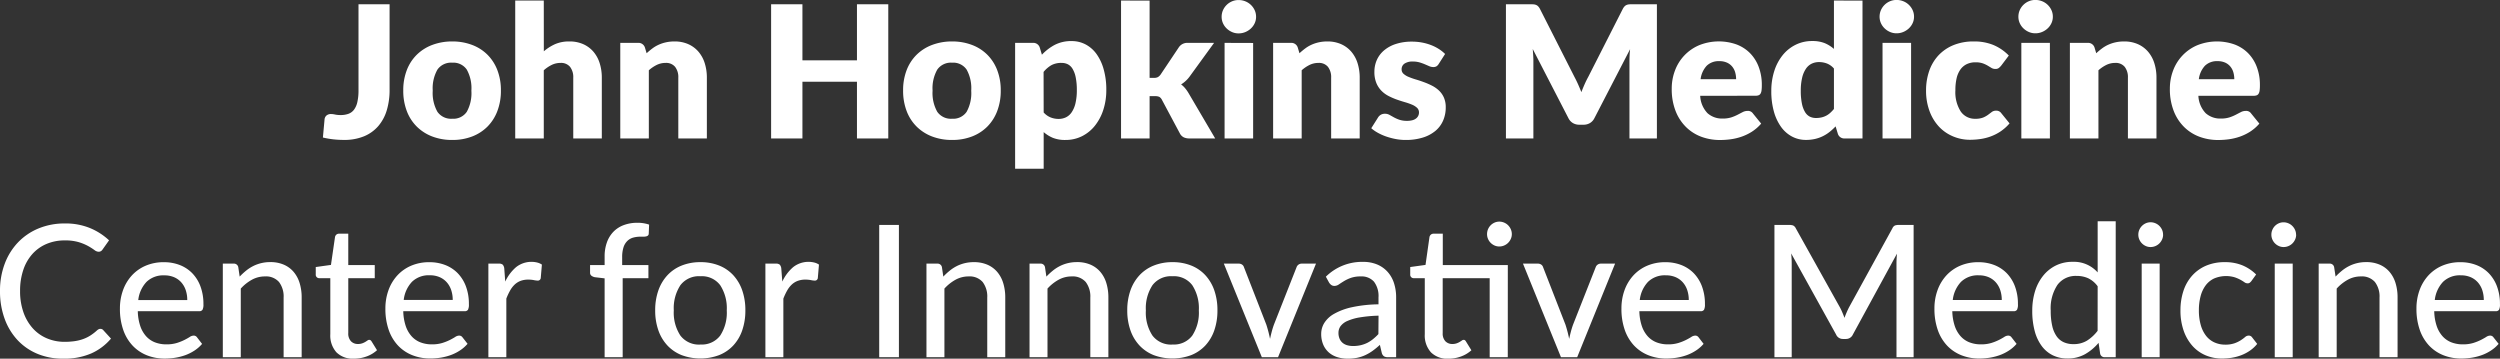
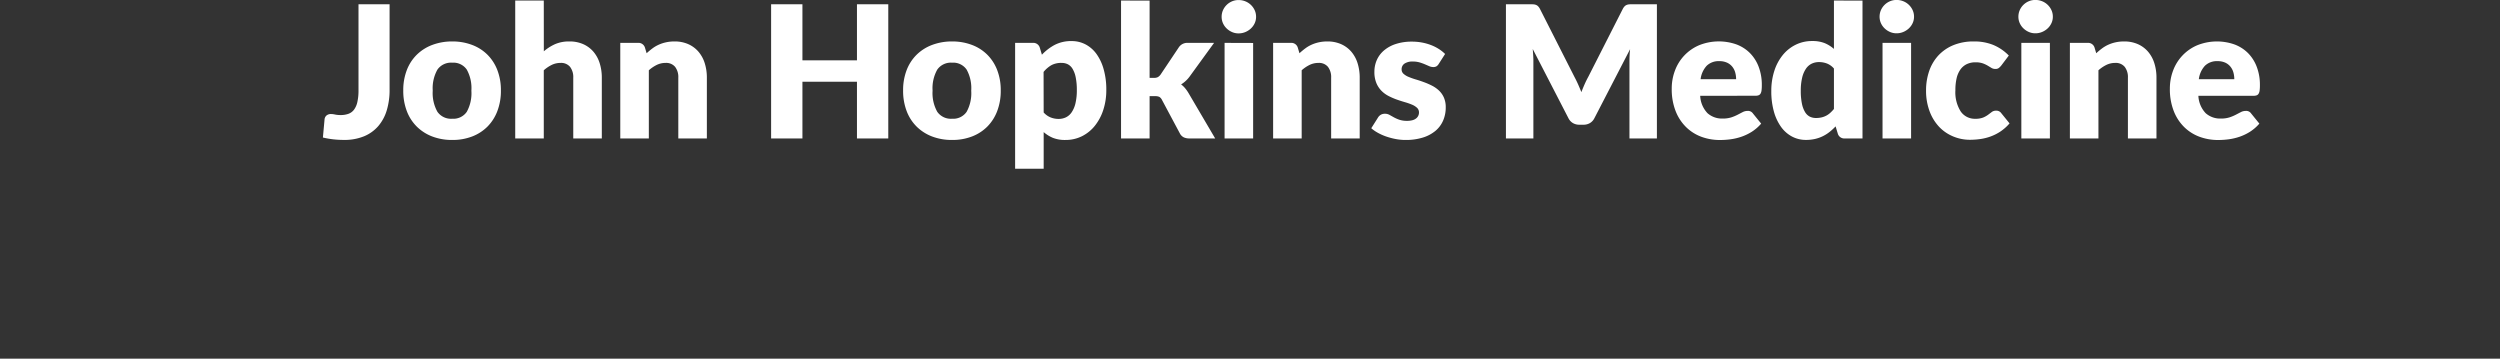
<svg xmlns="http://www.w3.org/2000/svg" width="217.128" height="31.152" viewBox="0 0 217.128 31.152">
  <rect x="0" y="0" width="217.128" height="31.152" fill="#333333" stroke="none" />
  <g id="svg-jhu-CenterInnovMed_FPO" transform="translate(-281.72 -5418.976)">
-     <path id="Logo" d="M9.44,13.536a.327.327,0,0,1,.248.112l.672.736a4.8,4.8,0,0,1-1.716,1.288,5.9,5.9,0,0,1-2.436.456,5.7,5.7,0,0,1-2.26-.432A4.978,4.978,0,0,1,2.22,14.488a5.434,5.434,0,0,1-1.108-1.856A6.918,6.918,0,0,1,.72,10.256,6.615,6.615,0,0,1,1.132,7.88,5.455,5.455,0,0,1,2.288,6.024a5.213,5.213,0,0,1,1.78-1.208A5.9,5.9,0,0,1,6.36,4.384a5.575,5.575,0,0,1,2.176.4,5.482,5.482,0,0,1,1.656,1.064l-.56.792a.481.481,0,0,1-.14.144.39.39,0,0,1-.22.056.631.631,0,0,1-.356-.152,5.23,5.23,0,0,0-.536-.34,4.225,4.225,0,0,0-.82-.34,4.147,4.147,0,0,0-1.216-.152,4,4,0,0,0-1.568.3,3.47,3.47,0,0,0-1.228.864,3.921,3.921,0,0,0-.8,1.384,5.639,5.639,0,0,0-.284,1.852,5.447,5.447,0,0,0,.3,1.864A4.083,4.083,0,0,0,3.576,13.5a3.459,3.459,0,0,0,1.224.864,3.881,3.881,0,0,0,1.52.3,5.994,5.994,0,0,0,.892-.06,3.826,3.826,0,0,0,.728-.18,3.191,3.191,0,0,0,.628-.308,4.2,4.2,0,0,0,.584-.452.643.643,0,0,1,.136-.092A.335.335,0,0,1,9.44,13.536Zm7.544-2.5a2.667,2.667,0,0,0-.132-.856,1.944,1.944,0,0,0-.388-.68,1.764,1.764,0,0,0-.624-.448,2.11,2.11,0,0,0-.848-.16,2.083,2.083,0,0,0-1.548.568,2.748,2.748,0,0,0-.716,1.576Zm1.288,3.808a3.072,3.072,0,0,1-.664.58,3.853,3.853,0,0,1-.8.4,4.851,4.851,0,0,1-.876.224,5.664,5.664,0,0,1-.892.072,4.183,4.183,0,0,1-1.556-.284A3.459,3.459,0,0,1,12.244,15a3.8,3.8,0,0,1-.816-1.36,5.506,5.506,0,0,1-.292-1.868,4.623,4.623,0,0,1,.264-1.58,3.8,3.8,0,0,1,.756-1.276,3.486,3.486,0,0,1,1.2-.856,3.947,3.947,0,0,1,1.6-.312,3.757,3.757,0,0,1,1.372.244,3.047,3.047,0,0,1,1.084.708,3.276,3.276,0,0,1,.716,1.144,4.324,4.324,0,0,1,.26,1.552.99.99,0,0,1-.08.484.325.325,0,0,1-.3.124H12.688a4.39,4.39,0,0,0,.208,1.268,2.56,2.56,0,0,0,.508.9,2.018,2.018,0,0,0,.772.536,2.714,2.714,0,0,0,1,.176,3,3,0,0,0,.9-.12,4.364,4.364,0,0,0,.656-.26q.276-.14.464-.26a.64.64,0,0,1,.332-.12.343.343,0,0,1,.3.144ZM21.536,9a5.508,5.508,0,0,1,.552-.512,3.476,3.476,0,0,1,.612-.4,3.257,3.257,0,0,1,1.492-.348,2.9,2.9,0,0,1,1.18.224,2.343,2.343,0,0,1,.852.628,2.72,2.72,0,0,1,.52.972,4.23,4.23,0,0,1,.176,1.256V16H25.352V10.824a2.071,2.071,0,0,0-.4-1.356,1.5,1.5,0,0,0-1.224-.484,2.323,2.323,0,0,0-1.124.284,3.745,3.745,0,0,0-.972.772V16h-1.56V7.872h.936a.381.381,0,0,1,.408.312Zm9.92,7.128a2.008,2.008,0,0,1-1.516-.552A2.18,2.18,0,0,1,29.408,14V9.136h-.944a.3.3,0,0,1-.32-.336V8.168l1.32-.184.352-2.424a.377.377,0,0,1,.124-.212.358.358,0,0,1,.236-.076h.792V8h2.3V9.136h-2.3V13.9a.974.974,0,0,0,.236.716.818.818,0,0,0,.6.236,1.1,1.1,0,0,0,.372-.056,1.483,1.483,0,0,0,.268-.124q.112-.068.192-.124a.26.26,0,0,1,.144-.056.191.191,0,0,1,.124.036A.449.449,0,0,1,33,14.64l.464.752a2.7,2.7,0,0,1-.912.544A3.183,3.183,0,0,1,31.456,16.128Zm8.584-5.1a2.667,2.667,0,0,0-.132-.856,1.944,1.944,0,0,0-.388-.68,1.764,1.764,0,0,0-.624-.448,2.11,2.11,0,0,0-.848-.16,2.083,2.083,0,0,0-1.548.568,2.748,2.748,0,0,0-.716,1.576Zm1.288,3.808a3.072,3.072,0,0,1-.664.58,3.853,3.853,0,0,1-.8.4,4.851,4.851,0,0,1-.876.224,5.664,5.664,0,0,1-.892.072,4.182,4.182,0,0,1-1.556-.284A3.459,3.459,0,0,1,35.3,15a3.8,3.8,0,0,1-.816-1.36,5.506,5.506,0,0,1-.292-1.868,4.623,4.623,0,0,1,.264-1.58,3.8,3.8,0,0,1,.756-1.276,3.486,3.486,0,0,1,1.2-.856,3.947,3.947,0,0,1,1.6-.312,3.757,3.757,0,0,1,1.372.244,3.047,3.047,0,0,1,1.084.708,3.276,3.276,0,0,1,.716,1.144,4.324,4.324,0,0,1,.26,1.552.99.99,0,0,1-.08.484.325.325,0,0,1-.3.124H35.744a4.39,4.39,0,0,0,.208,1.268,2.56,2.56,0,0,0,.508.9,2.018,2.018,0,0,0,.772.536,2.714,2.714,0,0,0,1,.176,3,3,0,0,0,.9-.12,4.364,4.364,0,0,0,.656-.26q.276-.14.464-.26a.64.64,0,0,1,.332-.12.343.343,0,0,1,.3.144ZM44.6,9.432a3.719,3.719,0,0,1,.944-1.256,2.149,2.149,0,0,1,1.828-.4,1.288,1.288,0,0,1,.412.18l-.1,1.176a.254.254,0,0,1-.264.216,1.919,1.919,0,0,1-.336-.044,2.489,2.489,0,0,0-.48-.044,1.885,1.885,0,0,0-.664.108,1.551,1.551,0,0,0-.516.32,2.179,2.179,0,0,0-.4.52,5.205,5.205,0,0,0-.328.7V16h-1.56V7.872h.9a.5.5,0,0,1,.348.092.6.6,0,0,1,.132.324ZM53.232,16V9.152l-.848-.1a.723.723,0,0,1-.3-.132.322.322,0,0,1-.116-.268V8h1.264V7.264a3.579,3.579,0,0,1,.2-1.24A2.567,2.567,0,0,1,54,5.1a2.423,2.423,0,0,1,.9-.576,3.349,3.349,0,0,1,1.18-.2,3.1,3.1,0,0,1,1.016.16l-.032.784A.228.228,0,0,1,57,5.428a.339.339,0,0,1-.148.076,1.023,1.023,0,0,1-.224.028q-.132,0-.284,0a2.3,2.3,0,0,0-.656.088,1.172,1.172,0,0,0-.5.3,1.362,1.362,0,0,0-.32.548,2.73,2.73,0,0,0-.112.844V8h2.28V9.136H54.8V16Zm8.32-8.256a4.3,4.3,0,0,1,1.62.292,3.378,3.378,0,0,1,1.232.84,3.744,3.744,0,0,1,.78,1.32,5.188,5.188,0,0,1,.272,1.732,5.224,5.224,0,0,1-.272,1.736,3.7,3.7,0,0,1-.78,1.32,3.4,3.4,0,0,1-1.232.836,4.662,4.662,0,0,1-3.248,0,3.44,3.44,0,0,1-1.236-.836,3.713,3.713,0,0,1-.788-1.32,5.155,5.155,0,0,1-.276-1.736A5.12,5.12,0,0,1,57.9,10.2a3.76,3.76,0,0,1,.788-1.32,3.416,3.416,0,0,1,1.236-.84A4.319,4.319,0,0,1,61.552,7.744Zm0,7.152a1.992,1.992,0,0,0,1.72-.776,3.644,3.644,0,0,0,.568-2.184,3.663,3.663,0,0,0-.568-2.188,1.988,1.988,0,0,0-1.72-.78,2.016,2.016,0,0,0-1.74.78,3.644,3.644,0,0,0-.572,2.188,3.625,3.625,0,0,0,.572,2.184A2.02,2.02,0,0,0,61.552,14.9Zm7.112-5.464a3.719,3.719,0,0,1,.944-1.256,2.149,2.149,0,0,1,1.828-.4,1.288,1.288,0,0,1,.412.18l-.1,1.176a.254.254,0,0,1-.264.216,1.919,1.919,0,0,1-.336-.044,2.489,2.489,0,0,0-.48-.044A1.885,1.885,0,0,0,70,9.372a1.551,1.551,0,0,0-.516.32,2.179,2.179,0,0,0-.4.52,5.206,5.206,0,0,0-.328.7V16h-1.56V7.872h.9a.5.5,0,0,1,.348.092.6.6,0,0,1,.132.324ZM78.792,16H77.08V4.512h1.712Zm3.856-7a5.508,5.508,0,0,1,.552-.512,3.476,3.476,0,0,1,.612-.4A3.257,3.257,0,0,1,85.3,7.744a2.9,2.9,0,0,1,1.18.224,2.343,2.343,0,0,1,.852.628,2.72,2.72,0,0,1,.52.972,4.23,4.23,0,0,1,.176,1.256V16H86.464V10.824a2.071,2.071,0,0,0-.4-1.356,1.5,1.5,0,0,0-1.224-.484,2.323,2.323,0,0,0-1.124.284,3.745,3.745,0,0,0-.972.772V16h-1.56V7.872h.936a.381.381,0,0,1,.408.312ZM91.6,9a5.508,5.508,0,0,1,.552-.512,3.476,3.476,0,0,1,.612-.4,3.257,3.257,0,0,1,1.492-.348,2.9,2.9,0,0,1,1.18.224,2.343,2.343,0,0,1,.852.628,2.72,2.72,0,0,1,.52.972,4.23,4.23,0,0,1,.176,1.256V16H95.416V10.824a2.071,2.071,0,0,0-.4-1.356,1.5,1.5,0,0,0-1.224-.484,2.323,2.323,0,0,0-1.124.284,3.745,3.745,0,0,0-.972.772V16h-1.56V7.872h.936a.381.381,0,0,1,.408.312Zm10.952-1.256a4.3,4.3,0,0,1,1.62.292,3.378,3.378,0,0,1,1.232.84,3.744,3.744,0,0,1,.78,1.32,5.188,5.188,0,0,1,.272,1.732,5.224,5.224,0,0,1-.272,1.736,3.7,3.7,0,0,1-.78,1.32,3.4,3.4,0,0,1-1.232.836,4.662,4.662,0,0,1-3.248,0,3.44,3.44,0,0,1-1.236-.836,3.713,3.713,0,0,1-.788-1.32,5.155,5.155,0,0,1-.276-1.736A5.12,5.12,0,0,1,98.9,10.2a3.76,3.76,0,0,1,.788-1.32,3.416,3.416,0,0,1,1.236-.84A4.319,4.319,0,0,1,102.552,7.744Zm0,7.152a1.992,1.992,0,0,0,1.72-.776,3.644,3.644,0,0,0,.568-2.184,3.663,3.663,0,0,0-.568-2.188,1.988,1.988,0,0,0-1.72-.78,2.016,2.016,0,0,0-1.74.78,3.644,3.644,0,0,0-.572,2.188,3.625,3.625,0,0,0,.572,2.184A2.02,2.02,0,0,0,102.552,14.9Zm12.464-7.024L111.72,16h-1.408l-3.3-8.128H108.3a.5.5,0,0,1,.3.088.419.419,0,0,1,.16.224l1.944,4.992q.1.312.18.62t.14.612q.064-.3.144-.608t.192-.624l1.968-4.992a.464.464,0,0,1,.168-.224.474.474,0,0,1,.288-.088Zm5.432,4.52a11.9,11.9,0,0,0-1.616.148,4.446,4.446,0,0,0-1.08.308,1.466,1.466,0,0,0-.6.452.981.981,0,0,0-.184.58,1.258,1.258,0,0,0,.1.524.976.976,0,0,0,.272.36,1.091,1.091,0,0,0,.4.2,1.89,1.89,0,0,0,.5.064,2.828,2.828,0,0,0,.66-.072,2.628,2.628,0,0,0,.564-.2,2.836,2.836,0,0,0,.5-.324,4.488,4.488,0,0,0,.472-.44Zm-4.576-3.384A4.464,4.464,0,0,1,119.1,7.72a3.124,3.124,0,0,1,1.232.228,2.535,2.535,0,0,1,.9.636,2.706,2.706,0,0,1,.556.976,3.98,3.98,0,0,1,.188,1.256V16h-.7a.664.664,0,0,1-.352-.076.524.524,0,0,1-.192-.284l-.168-.712a6.728,6.728,0,0,1-.616.508,3.945,3.945,0,0,1-.636.376,3.248,3.248,0,0,1-.708.236,4.005,4.005,0,0,1-.832.08,2.986,2.986,0,0,1-.9-.132,2.021,2.021,0,0,1-.732-.4,1.91,1.91,0,0,1-.492-.68,2.341,2.341,0,0,1-.18-.952,1.8,1.8,0,0,1,.26-.924,2.343,2.343,0,0,1,.848-.8,5.452,5.452,0,0,1,1.536-.576,11.483,11.483,0,0,1,2.332-.256v-.592a2.067,2.067,0,0,0-.392-1.376,1.436,1.436,0,0,0-1.152-.456,2.51,2.51,0,0,0-.86.128,3.317,3.317,0,0,0-.6.284q-.252.156-.44.284a.681.681,0,0,1-.388.128.443.443,0,0,1-.276-.088.733.733,0,0,1-.188-.208ZM131.672,16H130.1V9.136h-4.08V13.9a.974.974,0,0,0,.236.716.818.818,0,0,0,.6.236,1.1,1.1,0,0,0,.372-.056,1.483,1.483,0,0,0,.268-.124q.112-.068.192-.124a.26.26,0,0,1,.144-.056.191.191,0,0,1,.124.036.449.449,0,0,1,.092.116l.464.752a2.7,2.7,0,0,1-.912.544,3.182,3.182,0,0,1-1.1.192A2.008,2.008,0,0,1,125,15.576,2.18,2.18,0,0,1,124.464,14V9.136h-.944a.3.3,0,0,1-.32-.336V8.168l1.328-.184.344-2.424A.377.377,0,0,1,125,5.348a.358.358,0,0,1,.236-.076h.792V8h5.648Zm.352-10.688a1,1,0,0,1-.088.412,1.145,1.145,0,0,1-.236.344,1.076,1.076,0,0,1-.348.232,1.064,1.064,0,0,1-.416.084,1.007,1.007,0,0,1-.408-.084,1.1,1.1,0,0,1-.34-.232,1.087,1.087,0,0,1-.232-.344,1.035,1.035,0,0,1-.084-.412,1.091,1.091,0,0,1,.316-.772,1.1,1.1,0,0,1,.34-.232,1.007,1.007,0,0,1,.408-.084,1.064,1.064,0,0,1,.416.084,1.076,1.076,0,0,1,.348.232,1.131,1.131,0,0,1,.236.348A1.041,1.041,0,0,1,132.024,5.312Zm8.968,2.56L137.7,16h-1.408l-3.3-8.128h1.288a.5.5,0,0,1,.3.088.419.419,0,0,1,.16.224l1.944,4.992q.1.312.18.62t.14.612q.064-.3.144-.608t.192-.624l1.968-4.992a.464.464,0,0,1,.168-.224.474.474,0,0,1,.288-.088Zm6.4,3.16a2.668,2.668,0,0,0-.132-.856,1.944,1.944,0,0,0-.388-.68,1.764,1.764,0,0,0-.624-.448,2.11,2.11,0,0,0-.848-.16,2.083,2.083,0,0,0-1.548.568,2.748,2.748,0,0,0-.716,1.576Zm1.288,3.808a3.072,3.072,0,0,1-.664.58,3.853,3.853,0,0,1-.8.4,4.851,4.851,0,0,1-.876.224,5.664,5.664,0,0,1-.892.072,4.183,4.183,0,0,1-1.556-.284,3.458,3.458,0,0,1-1.24-.832,3.8,3.8,0,0,1-.816-1.36,5.506,5.506,0,0,1-.292-1.868,4.623,4.623,0,0,1,.264-1.58,3.8,3.8,0,0,1,.756-1.276,3.486,3.486,0,0,1,1.2-.856,3.947,3.947,0,0,1,1.6-.312,3.757,3.757,0,0,1,1.372.244,3.047,3.047,0,0,1,1.084.708,3.276,3.276,0,0,1,.716,1.144,4.324,4.324,0,0,1,.26,1.552.99.99,0,0,1-.08.484.325.325,0,0,1-.3.124H143.1a4.39,4.39,0,0,0,.208,1.268,2.56,2.56,0,0,0,.508.9,2.018,2.018,0,0,0,.772.536,2.714,2.714,0,0,0,1,.176,3,3,0,0,0,.9-.12,4.365,4.365,0,0,0,.656-.26q.276-.14.464-.26a.64.64,0,0,1,.332-.12.343.343,0,0,1,.3.144ZM166.92,4.512V16h-1.488V7.824q0-.184.012-.392t.028-.424l-3.824,7.016a.652.652,0,0,1-.616.392h-.24a.637.637,0,0,1-.608-.392l-3.9-7.04a7.91,7.91,0,0,1,.048.84V16h-1.5V4.512H156.1a1.082,1.082,0,0,1,.348.044.5.5,0,0,1,.236.244l3.84,6.88a4.793,4.793,0,0,1,.208.44q.1.232.184.464a7.7,7.7,0,0,1,.392-.912L165.08,4.8a.466.466,0,0,1,.228-.244,1.082,1.082,0,0,1,.348-.044Zm7.656,6.52a2.668,2.668,0,0,0-.132-.856,1.944,1.944,0,0,0-.388-.68,1.764,1.764,0,0,0-.624-.448,2.11,2.11,0,0,0-.848-.16,2.083,2.083,0,0,0-1.548.568,2.748,2.748,0,0,0-.716,1.576Zm1.288,3.808a3.072,3.072,0,0,1-.664.58,3.853,3.853,0,0,1-.8.4,4.851,4.851,0,0,1-.876.224,5.664,5.664,0,0,1-.892.072,4.183,4.183,0,0,1-1.556-.284,3.458,3.458,0,0,1-1.24-.832,3.8,3.8,0,0,1-.816-1.36,5.506,5.506,0,0,1-.292-1.868,4.623,4.623,0,0,1,.264-1.58,3.8,3.8,0,0,1,.756-1.276,3.486,3.486,0,0,1,1.2-.856,3.947,3.947,0,0,1,1.6-.312,3.757,3.757,0,0,1,1.372.244,3.047,3.047,0,0,1,1.084.708,3.276,3.276,0,0,1,.716,1.144,4.324,4.324,0,0,1,.26,1.552.99.99,0,0,1-.08.484.325.325,0,0,1-.3.124H170.28a4.39,4.39,0,0,0,.208,1.268,2.56,2.56,0,0,0,.508.9,2.018,2.018,0,0,0,.772.536,2.714,2.714,0,0,0,1,.176,3,3,0,0,0,.9-.12,4.365,4.365,0,0,0,.656-.26q.276-.14.464-.26a.64.64,0,0,1,.332-.12.343.343,0,0,1,.3.144Zm7.04-5a2.207,2.207,0,0,0-.828-.7,2.4,2.4,0,0,0-1-.2,1.965,1.965,0,0,0-1.66.772,3.67,3.67,0,0,0-.588,2.252,5.732,5.732,0,0,0,.132,1.324,2.524,2.524,0,0,0,.384.9,1.525,1.525,0,0,0,.62.512,2.023,2.023,0,0,0,.832.164,2.206,2.206,0,0,0,1.176-.3,3.551,3.551,0,0,0,.928-.856Zm1.568-5.648V16h-.944a.381.381,0,0,1-.408-.312l-.136-.936a4.31,4.31,0,0,1-1.18.988,3.05,3.05,0,0,1-1.524.372,2.863,2.863,0,0,1-1.26-.272,2.653,2.653,0,0,1-.964-.8,3.8,3.8,0,0,1-.616-1.3,6.672,6.672,0,0,1-.216-1.784,5.66,5.66,0,0,1,.24-1.68,4.017,4.017,0,0,1,.7-1.344,3.283,3.283,0,0,1,1.1-.892,3.229,3.229,0,0,1,1.464-.324,2.744,2.744,0,0,1,2.176.92V4.192Zm3.816,3.68V16h-1.56V7.872Zm.3-2.512a1,1,0,0,1-.088.412,1.145,1.145,0,0,1-.236.344,1.076,1.076,0,0,1-.348.232,1.064,1.064,0,0,1-.416.084,1.007,1.007,0,0,1-.408-.084,1.1,1.1,0,0,1-.34-.232,1.087,1.087,0,0,1-.232-.344,1.035,1.035,0,0,1-.084-.412,1.055,1.055,0,0,1,.084-.42,1.087,1.087,0,0,1,.232-.344,1.1,1.1,0,0,1,.34-.232,1.007,1.007,0,0,1,.408-.084,1.064,1.064,0,0,1,.416.084,1.076,1.076,0,0,1,.348.232,1.145,1.145,0,0,1,.236.344A1.013,1.013,0,0,1,188.584,5.36Zm7.664,4.032a.864.864,0,0,1-.14.14.318.318,0,0,1-.2.052.465.465,0,0,1-.268-.1,3.528,3.528,0,0,0-.352-.216,3.147,3.147,0,0,0-.512-.216,2.666,2.666,0,0,0-1.756.108,1.956,1.956,0,0,0-.732.592,2.723,2.723,0,0,0-.444.936,4.672,4.672,0,0,0-.152,1.24,4.591,4.591,0,0,0,.16,1.268,2.738,2.738,0,0,0,.456.936,1.929,1.929,0,0,0,.72.576,2.223,2.223,0,0,0,.944.2,2.38,2.38,0,0,0,.832-.124,2.72,2.72,0,0,0,.544-.268,3.717,3.717,0,0,0,.36-.268.451.451,0,0,1,.3-.124.343.343,0,0,1,.3.144l.448.576a3.017,3.017,0,0,1-.628.584,3.577,3.577,0,0,1-.74.392,4.18,4.18,0,0,1-.82.224,5.223,5.223,0,0,1-.868.072,3.6,3.6,0,0,1-1.42-.28,3.217,3.217,0,0,1-1.144-.816,3.906,3.906,0,0,1-.764-1.316,5.225,5.225,0,0,1-.28-1.772,5.335,5.335,0,0,1,.252-1.672,3.721,3.721,0,0,1,.744-1.324A3.439,3.439,0,0,1,192.3,8.06a4.064,4.064,0,0,1,1.648-.316,3.927,3.927,0,0,1,1.536.28,3.752,3.752,0,0,1,1.184.792Zm3.592-1.52V16h-1.56V7.872Zm.3-2.512a1,1,0,0,1-.088.412,1.145,1.145,0,0,1-.236.344,1.076,1.076,0,0,1-.348.232,1.064,1.064,0,0,1-.416.084,1.007,1.007,0,0,1-.408-.084,1.1,1.1,0,0,1-.34-.232,1.087,1.087,0,0,1-.232-.344,1.035,1.035,0,0,1-.084-.412,1.055,1.055,0,0,1,.084-.42A1.087,1.087,0,0,1,198.3,4.6a1.1,1.1,0,0,1,.34-.232,1.007,1.007,0,0,1,.408-.084,1.064,1.064,0,0,1,.416.084,1.076,1.076,0,0,1,.348.232,1.145,1.145,0,0,1,.236.344A1.013,1.013,0,0,1,200.136,5.36ZM203.568,9a5.509,5.509,0,0,1,.552-.512,3.476,3.476,0,0,1,.612-.4,3.257,3.257,0,0,1,1.492-.348,2.9,2.9,0,0,1,1.18.224,2.343,2.343,0,0,1,.852.628,2.721,2.721,0,0,1,.52.972,4.23,4.23,0,0,1,.176,1.256V16h-1.568V10.824a2.071,2.071,0,0,0-.4-1.356,1.5,1.5,0,0,0-1.224-.484,2.323,2.323,0,0,0-1.124.284,3.744,3.744,0,0,0-.972.772V16H202.1V7.872h.936a.381.381,0,0,1,.408.312Zm12.872,2.032a2.668,2.668,0,0,0-.132-.856,1.944,1.944,0,0,0-.388-.68,1.764,1.764,0,0,0-.624-.448,2.11,2.11,0,0,0-.848-.16,2.083,2.083,0,0,0-1.548.568,2.748,2.748,0,0,0-.716,1.576Zm1.288,3.808a3.072,3.072,0,0,1-.664.58,3.853,3.853,0,0,1-.8.4,4.851,4.851,0,0,1-.876.224,5.664,5.664,0,0,1-.892.072,4.183,4.183,0,0,1-1.556-.284A3.458,3.458,0,0,1,211.7,15a3.8,3.8,0,0,1-.816-1.36,5.506,5.506,0,0,1-.292-1.868,4.623,4.623,0,0,1,.264-1.58,3.8,3.8,0,0,1,.756-1.276,3.486,3.486,0,0,1,1.2-.856,3.947,3.947,0,0,1,1.6-.312,3.757,3.757,0,0,1,1.372.244,3.047,3.047,0,0,1,1.084.708,3.276,3.276,0,0,1,.716,1.144,4.324,4.324,0,0,1,.26,1.552.99.99,0,0,1-.08.484.325.325,0,0,1-.3.124h-5.328a4.39,4.39,0,0,0,.208,1.268,2.56,2.56,0,0,0,.508.9,2.018,2.018,0,0,0,.772.536,2.714,2.714,0,0,0,1,.176,3,3,0,0,0,.9-.12,4.365,4.365,0,0,0,.656-.26q.276-.14.464-.26a.64.64,0,0,1,.332-.12.343.343,0,0,1,.3.144Z" transform="translate(281 5434)" fill="#fff" />
    <path id="Logo-2" data-name="Logo" d="M34.556,11.776a6.072,6.072,0,0,1-.244,1.776,3.752,3.752,0,0,1-.736,1.372,3.306,3.306,0,0,1-1.236.888,4.459,4.459,0,0,1-1.752.316,8.368,8.368,0,0,1-.9-.048,7.727,7.727,0,0,1-.924-.16l.144-1.576a.511.511,0,0,1,.168-.336.594.594,0,0,1,.408-.128,1.613,1.613,0,0,1,.336.044,2.265,2.265,0,0,0,.48.044,1.969,1.969,0,0,0,.684-.108,1.06,1.06,0,0,0,.484-.36,1.734,1.734,0,0,0,.288-.66,4.484,4.484,0,0,0,.1-1.008V4.344h2.7ZM40,7.576a4.791,4.791,0,0,1,1.72.3,3.772,3.772,0,0,1,1.332.848,3.82,3.82,0,0,1,.864,1.34,4.834,4.834,0,0,1,.308,1.772,4.922,4.922,0,0,1-.308,1.788,3.846,3.846,0,0,1-.864,1.352,3.791,3.791,0,0,1-1.332.856,4.734,4.734,0,0,1-1.72.3,4.79,4.79,0,0,1-1.732-.3,3.865,3.865,0,0,1-1.344-.856,3.79,3.79,0,0,1-.872-1.352,4.922,4.922,0,0,1-.308-1.788,4.834,4.834,0,0,1,.308-1.772,3.764,3.764,0,0,1,.872-1.34,3.847,3.847,0,0,1,1.344-.848A4.848,4.848,0,0,1,40,7.576Zm0,6.712a1.408,1.408,0,0,0,1.26-.6,3.34,3.34,0,0,0,.4-1.836,3.319,3.319,0,0,0-.4-1.832,1.412,1.412,0,0,0-1.26-.6,1.447,1.447,0,0,0-1.288.6,3.293,3.293,0,0,0-.408,1.832,3.314,3.314,0,0,0,.408,1.836A1.443,1.443,0,0,0,40,14.288Zm7.952-5.856a4.033,4.033,0,0,1,.972-.62,3.032,3.032,0,0,1,1.252-.236,2.9,2.9,0,0,1,1.2.236,2.5,2.5,0,0,1,.884.656,2.831,2.831,0,0,1,.544,1,4.147,4.147,0,0,1,.184,1.26V16h-2.48V10.728a1.451,1.451,0,0,0-.28-.948,1.006,1.006,0,0,0-.824-.34,1.733,1.733,0,0,0-.764.172,3.074,3.074,0,0,0-.692.468V16h-2.48V4.024h2.48Zm8.928.168a6.025,6.025,0,0,1,.5-.416,2.9,2.9,0,0,1,.548-.324,3.253,3.253,0,0,1,.632-.208,3.391,3.391,0,0,1,.74-.076,2.9,2.9,0,0,1,1.2.236,2.5,2.5,0,0,1,.884.656,2.831,2.831,0,0,1,.544,1,4.147,4.147,0,0,1,.184,1.26V16h-2.48V10.728a1.451,1.451,0,0,0-.28-.948,1.006,1.006,0,0,0-.824-.34,1.733,1.733,0,0,0-.764.172,3.074,3.074,0,0,0-.692.468V16h-2.48V7.7h1.536a.583.583,0,0,1,.608.416ZM77.868,4.344V16h-2.72V11.072H70.412V16h-2.72V4.344h2.72V9.216h4.736V4.344Zm5.544,3.232a4.791,4.791,0,0,1,1.72.3,3.772,3.772,0,0,1,1.332.848,3.82,3.82,0,0,1,.864,1.34,4.834,4.834,0,0,1,.308,1.772,4.922,4.922,0,0,1-.308,1.788,3.846,3.846,0,0,1-.864,1.352,3.791,3.791,0,0,1-1.332.856,4.734,4.734,0,0,1-1.72.3,4.79,4.79,0,0,1-1.732-.3,3.865,3.865,0,0,1-1.344-.856,3.79,3.79,0,0,1-.872-1.352,4.922,4.922,0,0,1-.308-1.788,4.834,4.834,0,0,1,.308-1.772,3.764,3.764,0,0,1,.872-1.34,3.847,3.847,0,0,1,1.344-.848A4.848,4.848,0,0,1,83.412,7.576Zm0,6.712a1.408,1.408,0,0,0,1.26-.6,3.34,3.34,0,0,0,.4-1.836,3.319,3.319,0,0,0-.4-1.832,1.412,1.412,0,0,0-1.26-.6,1.447,1.447,0,0,0-1.288.6,3.293,3.293,0,0,0-.408,1.832,3.314,3.314,0,0,0,.408,1.836A1.443,1.443,0,0,0,83.412,14.288Zm7.952-.544a1.643,1.643,0,0,0,.608.432,1.876,1.876,0,0,0,.688.128,1.461,1.461,0,0,0,.632-.136,1.288,1.288,0,0,0,.5-.436,2.322,2.322,0,0,0,.332-.78,4.886,4.886,0,0,0,.12-1.168,5.374,5.374,0,0,0-.1-1.1,2.274,2.274,0,0,0-.268-.724,1.04,1.04,0,0,0-.412-.4,1.182,1.182,0,0,0-.536-.12,1.8,1.8,0,0,0-.9.2,2.492,2.492,0,0,0-.672.584Zm-.152-5.016a4.285,4.285,0,0,1,1.108-.852A3.085,3.085,0,0,1,93.8,7.544a2.555,2.555,0,0,1,1.2.288,2.765,2.765,0,0,1,.952.832A4.2,4.2,0,0,1,96.576,10a6.437,6.437,0,0,1,.228,1.788,5.512,5.512,0,0,1-.26,1.728,4.342,4.342,0,0,1-.728,1.376,3.354,3.354,0,0,1-1.12.912,3.167,3.167,0,0,1-1.444.328,2.827,2.827,0,0,1-1.088-.184,2.954,2.954,0,0,1-.8-.5v3.184h-2.48V7.7H90.42a.583.583,0,0,1,.608.416Zm9.352-4.7v6.712h.368a.728.728,0,0,0,.352-.068.822.822,0,0,0,.24-.228L103.092,8.1a.882.882,0,0,1,.8-.4h2.272l-2.144,2.952a2.631,2.631,0,0,1-.72.656,1.978,1.978,0,0,1,.336.316,3.194,3.194,0,0,1,.288.4L106.26,16h-2.24a1.142,1.142,0,0,1-.48-.092.766.766,0,0,1-.336-.324l-1.568-2.936a.613.613,0,0,0-.232-.26.836.836,0,0,0-.36-.06h-.48V16h-2.48V4.024Zm8.992,3.68V16h-2.48V7.7Zm.256-2.272a1.311,1.311,0,0,1-.12.556,1.464,1.464,0,0,1-.328.456,1.606,1.606,0,0,1-.484.312,1.5,1.5,0,0,1-.588.116,1.4,1.4,0,0,1-.568-.116,1.6,1.6,0,0,1-.468-.312,1.44,1.44,0,0,1-.32-.456,1.349,1.349,0,0,1-.116-.556,1.4,1.4,0,0,1,.116-.568,1.474,1.474,0,0,1,.32-.464,1.5,1.5,0,0,1,.468-.312,1.439,1.439,0,0,1,.568-.112,1.549,1.549,0,0,1,.588.112,1.5,1.5,0,0,1,.812.776A1.356,1.356,0,0,1,109.812,5.432ZM113.58,8.6a6.026,6.026,0,0,1,.5-.416,2.9,2.9,0,0,1,.548-.324,3.253,3.253,0,0,1,.632-.208,3.391,3.391,0,0,1,.74-.076,2.9,2.9,0,0,1,1.2.236,2.5,2.5,0,0,1,.884.656,2.832,2.832,0,0,1,.544,1,4.147,4.147,0,0,1,.184,1.26V16h-2.48V10.728a1.451,1.451,0,0,0-.28-.948,1.006,1.006,0,0,0-.824-.34,1.733,1.733,0,0,0-.764.172,3.074,3.074,0,0,0-.692.468V16h-2.48V7.7h1.536a.583.583,0,0,1,.608.416Zm12.1.92a.642.642,0,0,1-.2.216.535.535,0,0,1-.276.064.882.882,0,0,1-.352-.076l-.38-.164a4.141,4.141,0,0,0-.46-.164,2.054,2.054,0,0,0-.584-.076,1.235,1.235,0,0,0-.724.18.58.58,0,0,0-.252.5.5.5,0,0,0,.164.384,1.5,1.5,0,0,0,.436.268,6.013,6.013,0,0,0,.616.22q.344.1.7.232a6.269,6.269,0,0,1,.7.3,2.633,2.633,0,0,1,.616.424,1.893,1.893,0,0,1,.436.612,2.073,2.073,0,0,1,.164.864,2.841,2.841,0,0,1-.224,1.136,2.412,2.412,0,0,1-.668.9,3.159,3.159,0,0,1-1.1.584,4.937,4.937,0,0,1-1.5.208,4.564,4.564,0,0,1-.848-.08,5.874,5.874,0,0,1-.82-.216,4.467,4.467,0,0,1-.732-.324,3.175,3.175,0,0,1-.576-.4l.576-.912a.737.737,0,0,1,.244-.252.71.71,0,0,1,.38-.092.782.782,0,0,1,.388.1l.372.208a3.1,3.1,0,0,0,.468.208,2.029,2.029,0,0,0,.676.1,1.717,1.717,0,0,0,.488-.06.86.86,0,0,0,.32-.164.643.643,0,0,0,.232-.5.539.539,0,0,0-.168-.408,1.464,1.464,0,0,0-.44-.276,5.364,5.364,0,0,0-.62-.216q-.348-.1-.708-.228a5.687,5.687,0,0,1-.708-.308,2.435,2.435,0,0,1-.62-.456,2.119,2.119,0,0,1-.44-.676,2.5,2.5,0,0,1-.168-.968,2.522,2.522,0,0,1,.2-1,2.331,2.331,0,0,1,.612-.836,3,3,0,0,1,1.024-.572,4.427,4.427,0,0,1,1.44-.212,4.63,4.63,0,0,1,.868.08,4.436,4.436,0,0,1,.788.224,3.774,3.774,0,0,1,.672.34,3.227,3.227,0,0,1,.536.428Zm18.944-5.176V16h-2.384V9.3q0-.232.012-.5t.044-.552l-3.1,5.992a1.017,1.017,0,0,1-.388.424,1.073,1.073,0,0,1-.556.144h-.368a1.073,1.073,0,0,1-.556-.144,1.017,1.017,0,0,1-.388-.424l-3.1-6.008q.024.288.04.564t.016.508V16h-2.384V4.344h2.064q.176,0,.308.008a.788.788,0,0,1,.236.048.537.537,0,0,1,.188.124.978.978,0,0,1,.164.236l3,5.912q.16.3.308.632t.284.672q.136-.352.284-.688t.316-.64l2.992-5.888a.978.978,0,0,1,.164-.236.537.537,0,0,1,.188-.124.788.788,0,0,1,.236-.048q.132-.008.308-.008Zm6.88,6.512a2.189,2.189,0,0,0-.076-.576,1.4,1.4,0,0,0-.248-.5,1.262,1.262,0,0,0-.452-.356,1.546,1.546,0,0,0-.68-.136,1.483,1.483,0,0,0-1.1.4,2.1,2.1,0,0,0-.528,1.164Zm-3.12,1.44a2.339,2.339,0,0,0,.632,1.508,1.88,1.88,0,0,0,1.32.468,2.363,2.363,0,0,0,.744-.1,3.754,3.754,0,0,0,.556-.232q.244-.128.448-.232a.93.93,0,0,1,.428-.1.513.513,0,0,1,.448.216l.72.888a3.687,3.687,0,0,1-.828.716,4.3,4.3,0,0,1-.912.432,4.944,4.944,0,0,1-.936.216,7.024,7.024,0,0,1-.892.06,4.657,4.657,0,0,1-1.636-.284A3.759,3.759,0,0,1,147.144,15a3.982,3.982,0,0,1-.9-1.392,5.2,5.2,0,0,1-.332-1.936,4.381,4.381,0,0,1,.284-1.576A3.828,3.828,0,0,1,148.3,7.9a4.592,4.592,0,0,1,3.216-.072,3.278,3.278,0,0,1,1.176.744,3.4,3.4,0,0,1,.768,1.2,4.389,4.389,0,0,1,.276,1.6,3.5,3.5,0,0,1-.024.456.722.722,0,0,1-.088.28.335.335,0,0,1-.172.144.806.806,0,0,1-.276.04ZM160,9.928a1.568,1.568,0,0,0-.608-.436,1.929,1.929,0,0,0-.688-.124,1.461,1.461,0,0,0-.632.136,1.288,1.288,0,0,0-.5.436,2.322,2.322,0,0,0-.332.78,4.846,4.846,0,0,0-.12,1.16,5.374,5.374,0,0,0,.1,1.1,2.275,2.275,0,0,0,.268.724,1.04,1.04,0,0,0,.412.4,1.182,1.182,0,0,0,.536.12,2.143,2.143,0,0,0,.492-.052,1.73,1.73,0,0,0,.4-.148,1.677,1.677,0,0,0,.348-.244,3.317,3.317,0,0,0,.324-.34Zm2.48-5.9V16h-1.536a.583.583,0,0,1-.608-.416l-.192-.632a4.863,4.863,0,0,1-.52.48,3.27,3.27,0,0,1-.588.372,3.11,3.11,0,0,1-.68.24,3.5,3.5,0,0,1-.788.084,2.555,2.555,0,0,1-1.2-.288,2.765,2.765,0,0,1-.952-.832,4.2,4.2,0,0,1-.628-1.332,6.469,6.469,0,0,1-.228-1.8,5.6,5.6,0,0,1,.256-1.724,4.227,4.227,0,0,1,.724-1.376,3.362,3.362,0,0,1,1.124-.908,3.192,3.192,0,0,1,1.448-.328,2.827,2.827,0,0,1,1.088.184,2.954,2.954,0,0,1,.8.5v-4.2ZM166.7,7.7V16h-2.48V7.7Zm.256-2.272a1.311,1.311,0,0,1-.12.556,1.464,1.464,0,0,1-.328.456,1.606,1.606,0,0,1-.484.312,1.5,1.5,0,0,1-.588.116,1.4,1.4,0,0,1-.568-.116,1.6,1.6,0,0,1-.468-.312,1.44,1.44,0,0,1-.32-.456,1.349,1.349,0,0,1-.116-.556,1.4,1.4,0,0,1,.116-.568,1.474,1.474,0,0,1,.32-.464,1.5,1.5,0,0,1,.468-.312,1.439,1.439,0,0,1,.568-.112,1.549,1.549,0,0,1,.588.112,1.5,1.5,0,0,1,.812.776A1.356,1.356,0,0,1,166.956,5.432Zm7.576,4.24a1.371,1.371,0,0,1-.216.216.477.477,0,0,1-.3.08.637.637,0,0,1-.332-.088l-.332-.2a2.518,2.518,0,0,0-.432-.2,1.86,1.86,0,0,0-.616-.088,1.726,1.726,0,0,0-.788.168,1.459,1.459,0,0,0-.548.48,2.194,2.194,0,0,0-.32.764,4.564,4.564,0,0,0-.1,1.02,3.108,3.108,0,0,0,.46,1.832,1.476,1.476,0,0,0,1.268.64,1.773,1.773,0,0,0,.684-.108,2.073,2.073,0,0,0,.428-.24l.324-.244a.6.6,0,0,1,.372-.112.513.513,0,0,1,.448.216l.72.888a3.917,3.917,0,0,1-.808.716,4.053,4.053,0,0,1-.868.432,4.48,4.48,0,0,1-.892.216,6.568,6.568,0,0,1-.872.06,3.742,3.742,0,0,1-1.452-.288A3.557,3.557,0,0,1,169.144,15a4,4,0,0,1-.832-1.348A5.05,5.05,0,0,1,168,11.832a5.124,5.124,0,0,1,.268-1.676,3.805,3.805,0,0,1,.792-1.352,3.682,3.682,0,0,1,1.3-.9,4.541,4.541,0,0,1,1.788-.328,4.359,4.359,0,0,1,1.712.312,4.108,4.108,0,0,1,1.328.912ZM178.756,7.7V16h-2.48V7.7Zm.256-2.272a1.311,1.311,0,0,1-.12.556,1.464,1.464,0,0,1-.328.456,1.606,1.606,0,0,1-.484.312,1.5,1.5,0,0,1-.588.116,1.4,1.4,0,0,1-.568-.116,1.6,1.6,0,0,1-.468-.312,1.44,1.44,0,0,1-.32-.456,1.349,1.349,0,0,1-.116-.556,1.4,1.4,0,0,1,.116-.568,1.474,1.474,0,0,1,.32-.464,1.5,1.5,0,0,1,.468-.312,1.439,1.439,0,0,1,.568-.112,1.549,1.549,0,0,1,.588.112,1.5,1.5,0,0,1,.812.776A1.356,1.356,0,0,1,179.012,5.432ZM182.78,8.6a6.022,6.022,0,0,1,.5-.416,2.905,2.905,0,0,1,.548-.324,3.253,3.253,0,0,1,.632-.208,3.391,3.391,0,0,1,.74-.076,2.9,2.9,0,0,1,1.2.236,2.5,2.5,0,0,1,.884.656,2.831,2.831,0,0,1,.544,1,4.147,4.147,0,0,1,.184,1.26V16h-2.48V10.728a1.451,1.451,0,0,0-.28-.948,1.006,1.006,0,0,0-.824-.34,1.733,1.733,0,0,0-.764.172,3.074,3.074,0,0,0-.692.468V16h-2.48V7.7h1.536a.583.583,0,0,1,.608.416Zm11.992,2.256a2.189,2.189,0,0,0-.076-.576,1.4,1.4,0,0,0-.248-.5A1.262,1.262,0,0,0,194,9.424a1.546,1.546,0,0,0-.68-.136,1.483,1.483,0,0,0-1.1.4,2.1,2.1,0,0,0-.528,1.164Zm-3.12,1.44a2.339,2.339,0,0,0,.632,1.508,1.88,1.88,0,0,0,1.32.468,2.363,2.363,0,0,0,.744-.1,3.754,3.754,0,0,0,.556-.232q.244-.128.448-.232a.93.93,0,0,1,.428-.1.513.513,0,0,1,.448.216l.72.888a3.687,3.687,0,0,1-.828.716,4.3,4.3,0,0,1-.912.432,4.944,4.944,0,0,1-.936.216,7.024,7.024,0,0,1-.892.06,4.657,4.657,0,0,1-1.636-.284A3.759,3.759,0,0,1,190.408,15a3.982,3.982,0,0,1-.9-1.392,5.2,5.2,0,0,1-.332-1.936,4.381,4.381,0,0,1,.284-1.576,3.828,3.828,0,0,1,2.1-2.192,4.592,4.592,0,0,1,3.216-.072,3.278,3.278,0,0,1,1.176.744,3.4,3.4,0,0,1,.768,1.2,4.389,4.389,0,0,1,.276,1.6,3.5,3.5,0,0,1-.024.456.722.722,0,0,1-.088.28.335.335,0,0,1-.172.144.806.806,0,0,1-.276.04Z" transform="translate(281 5415)" fill="#fff" />
  </g>
</svg>